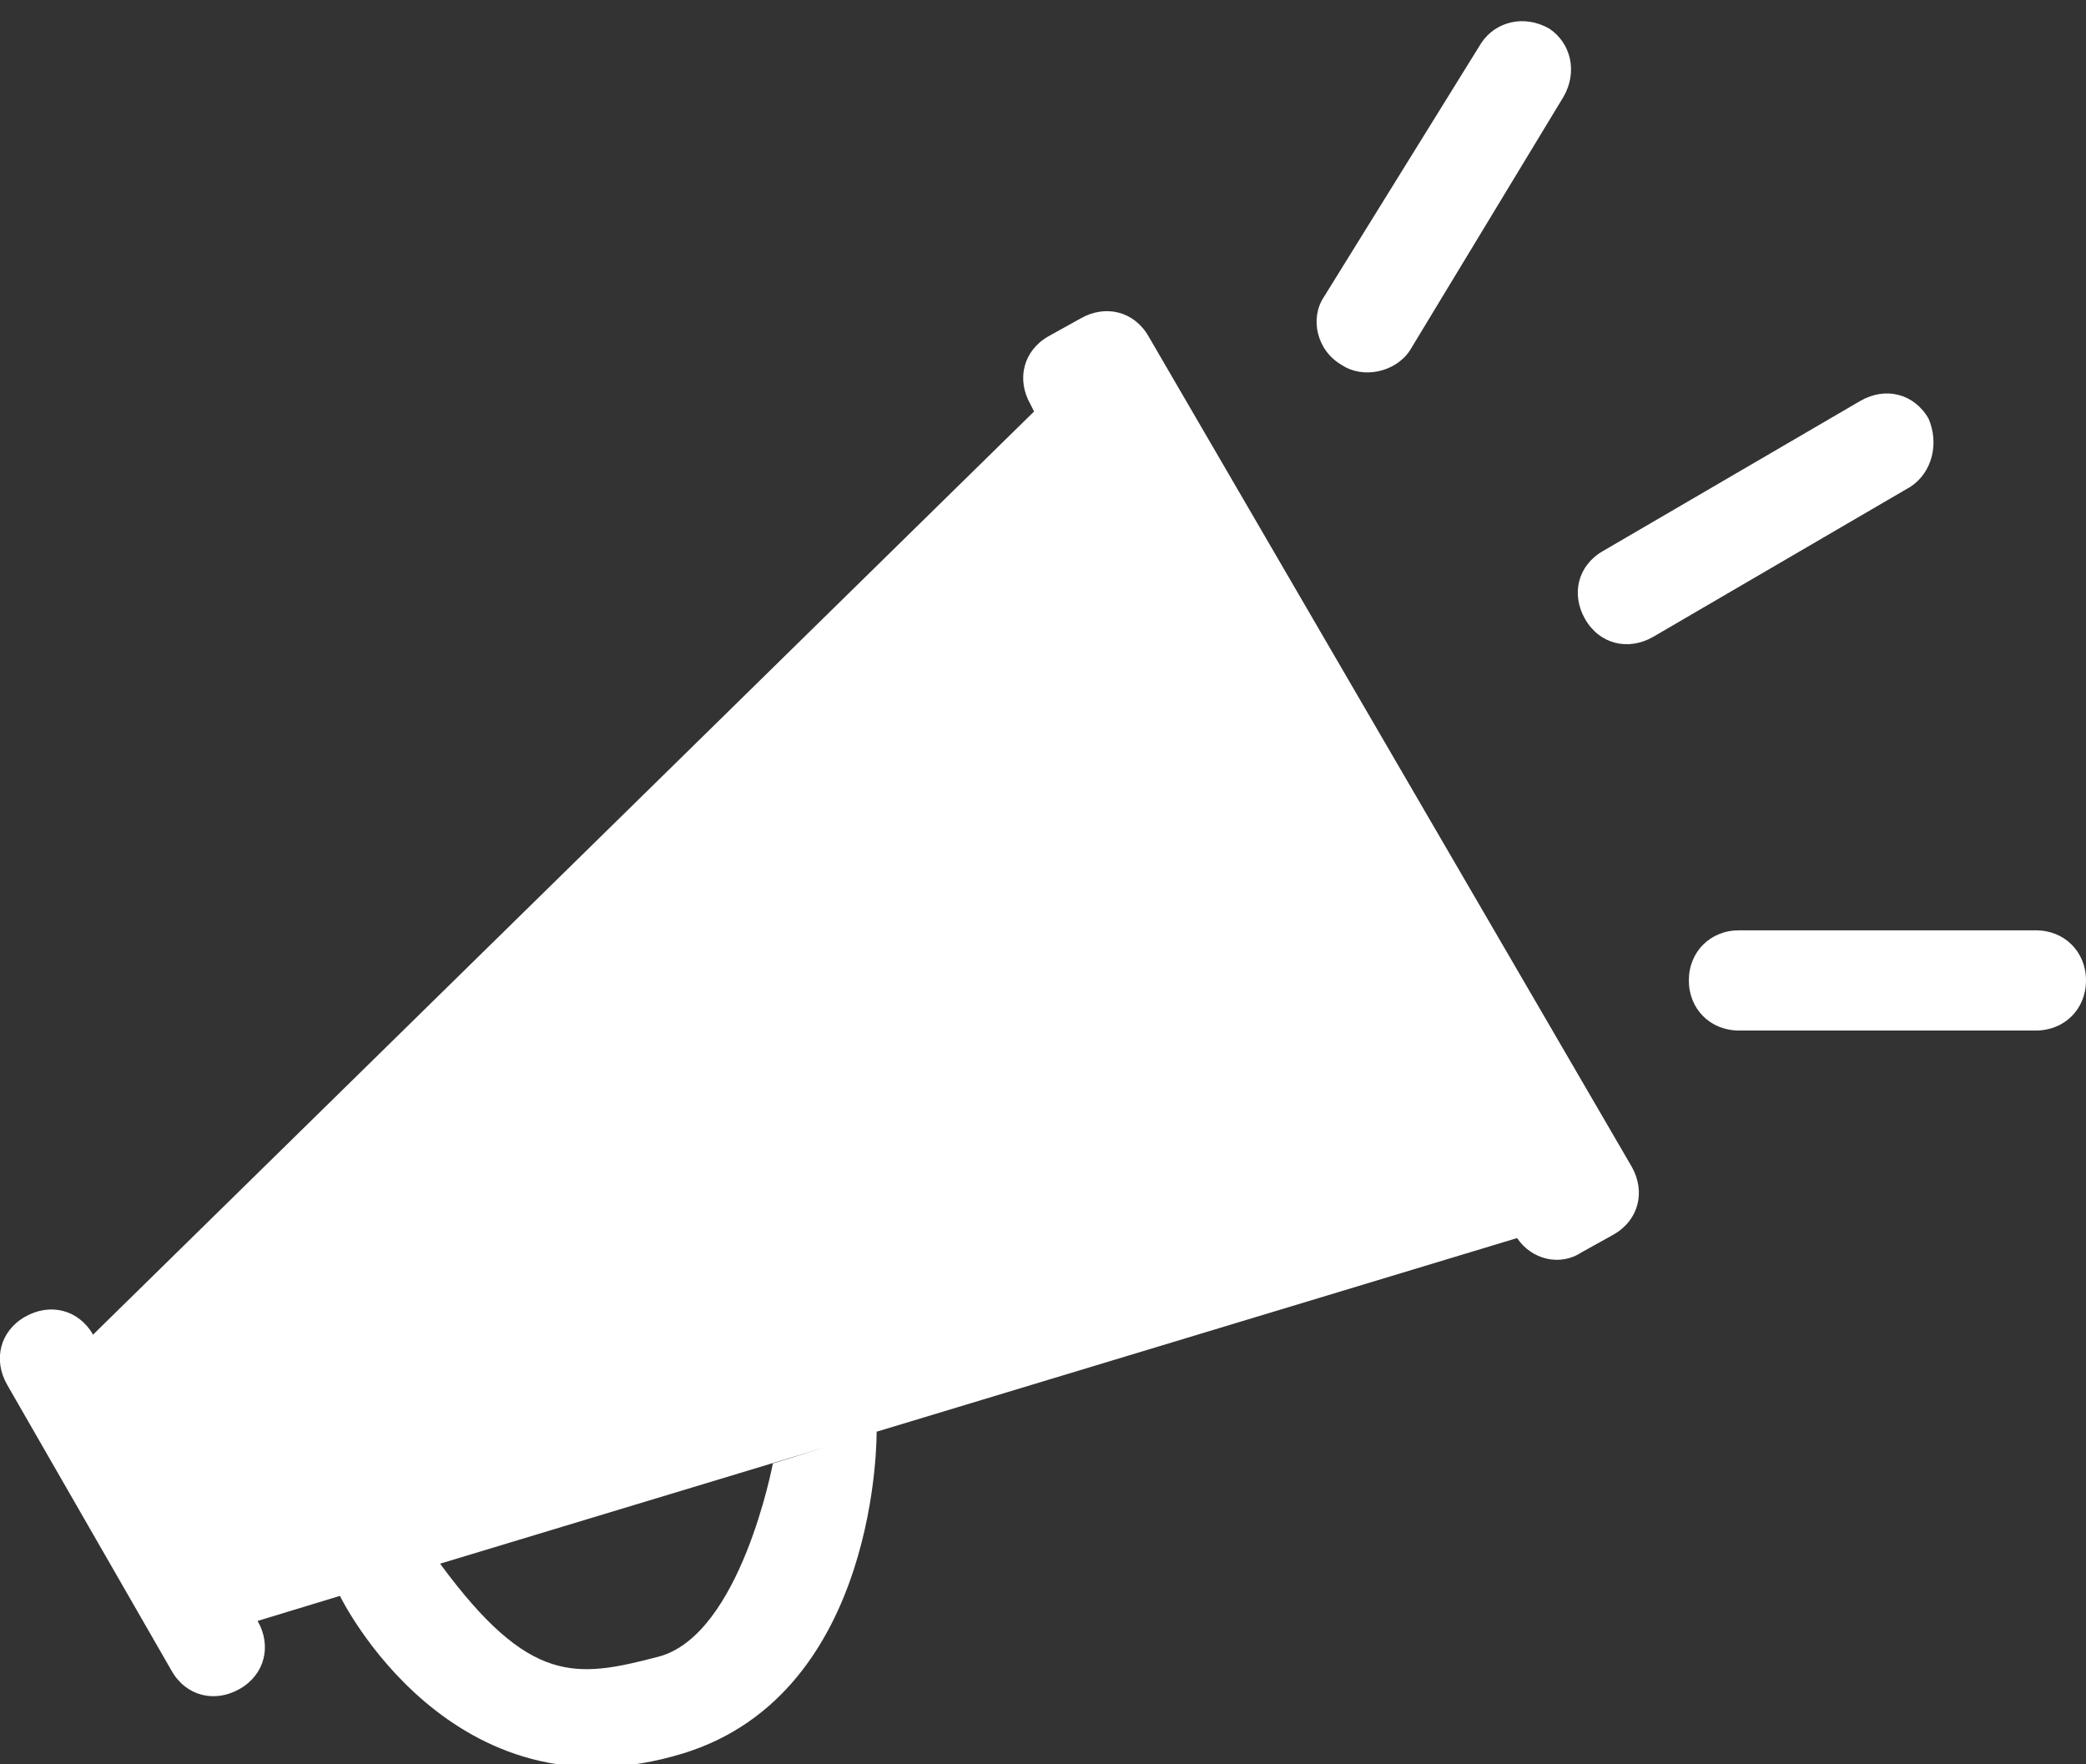
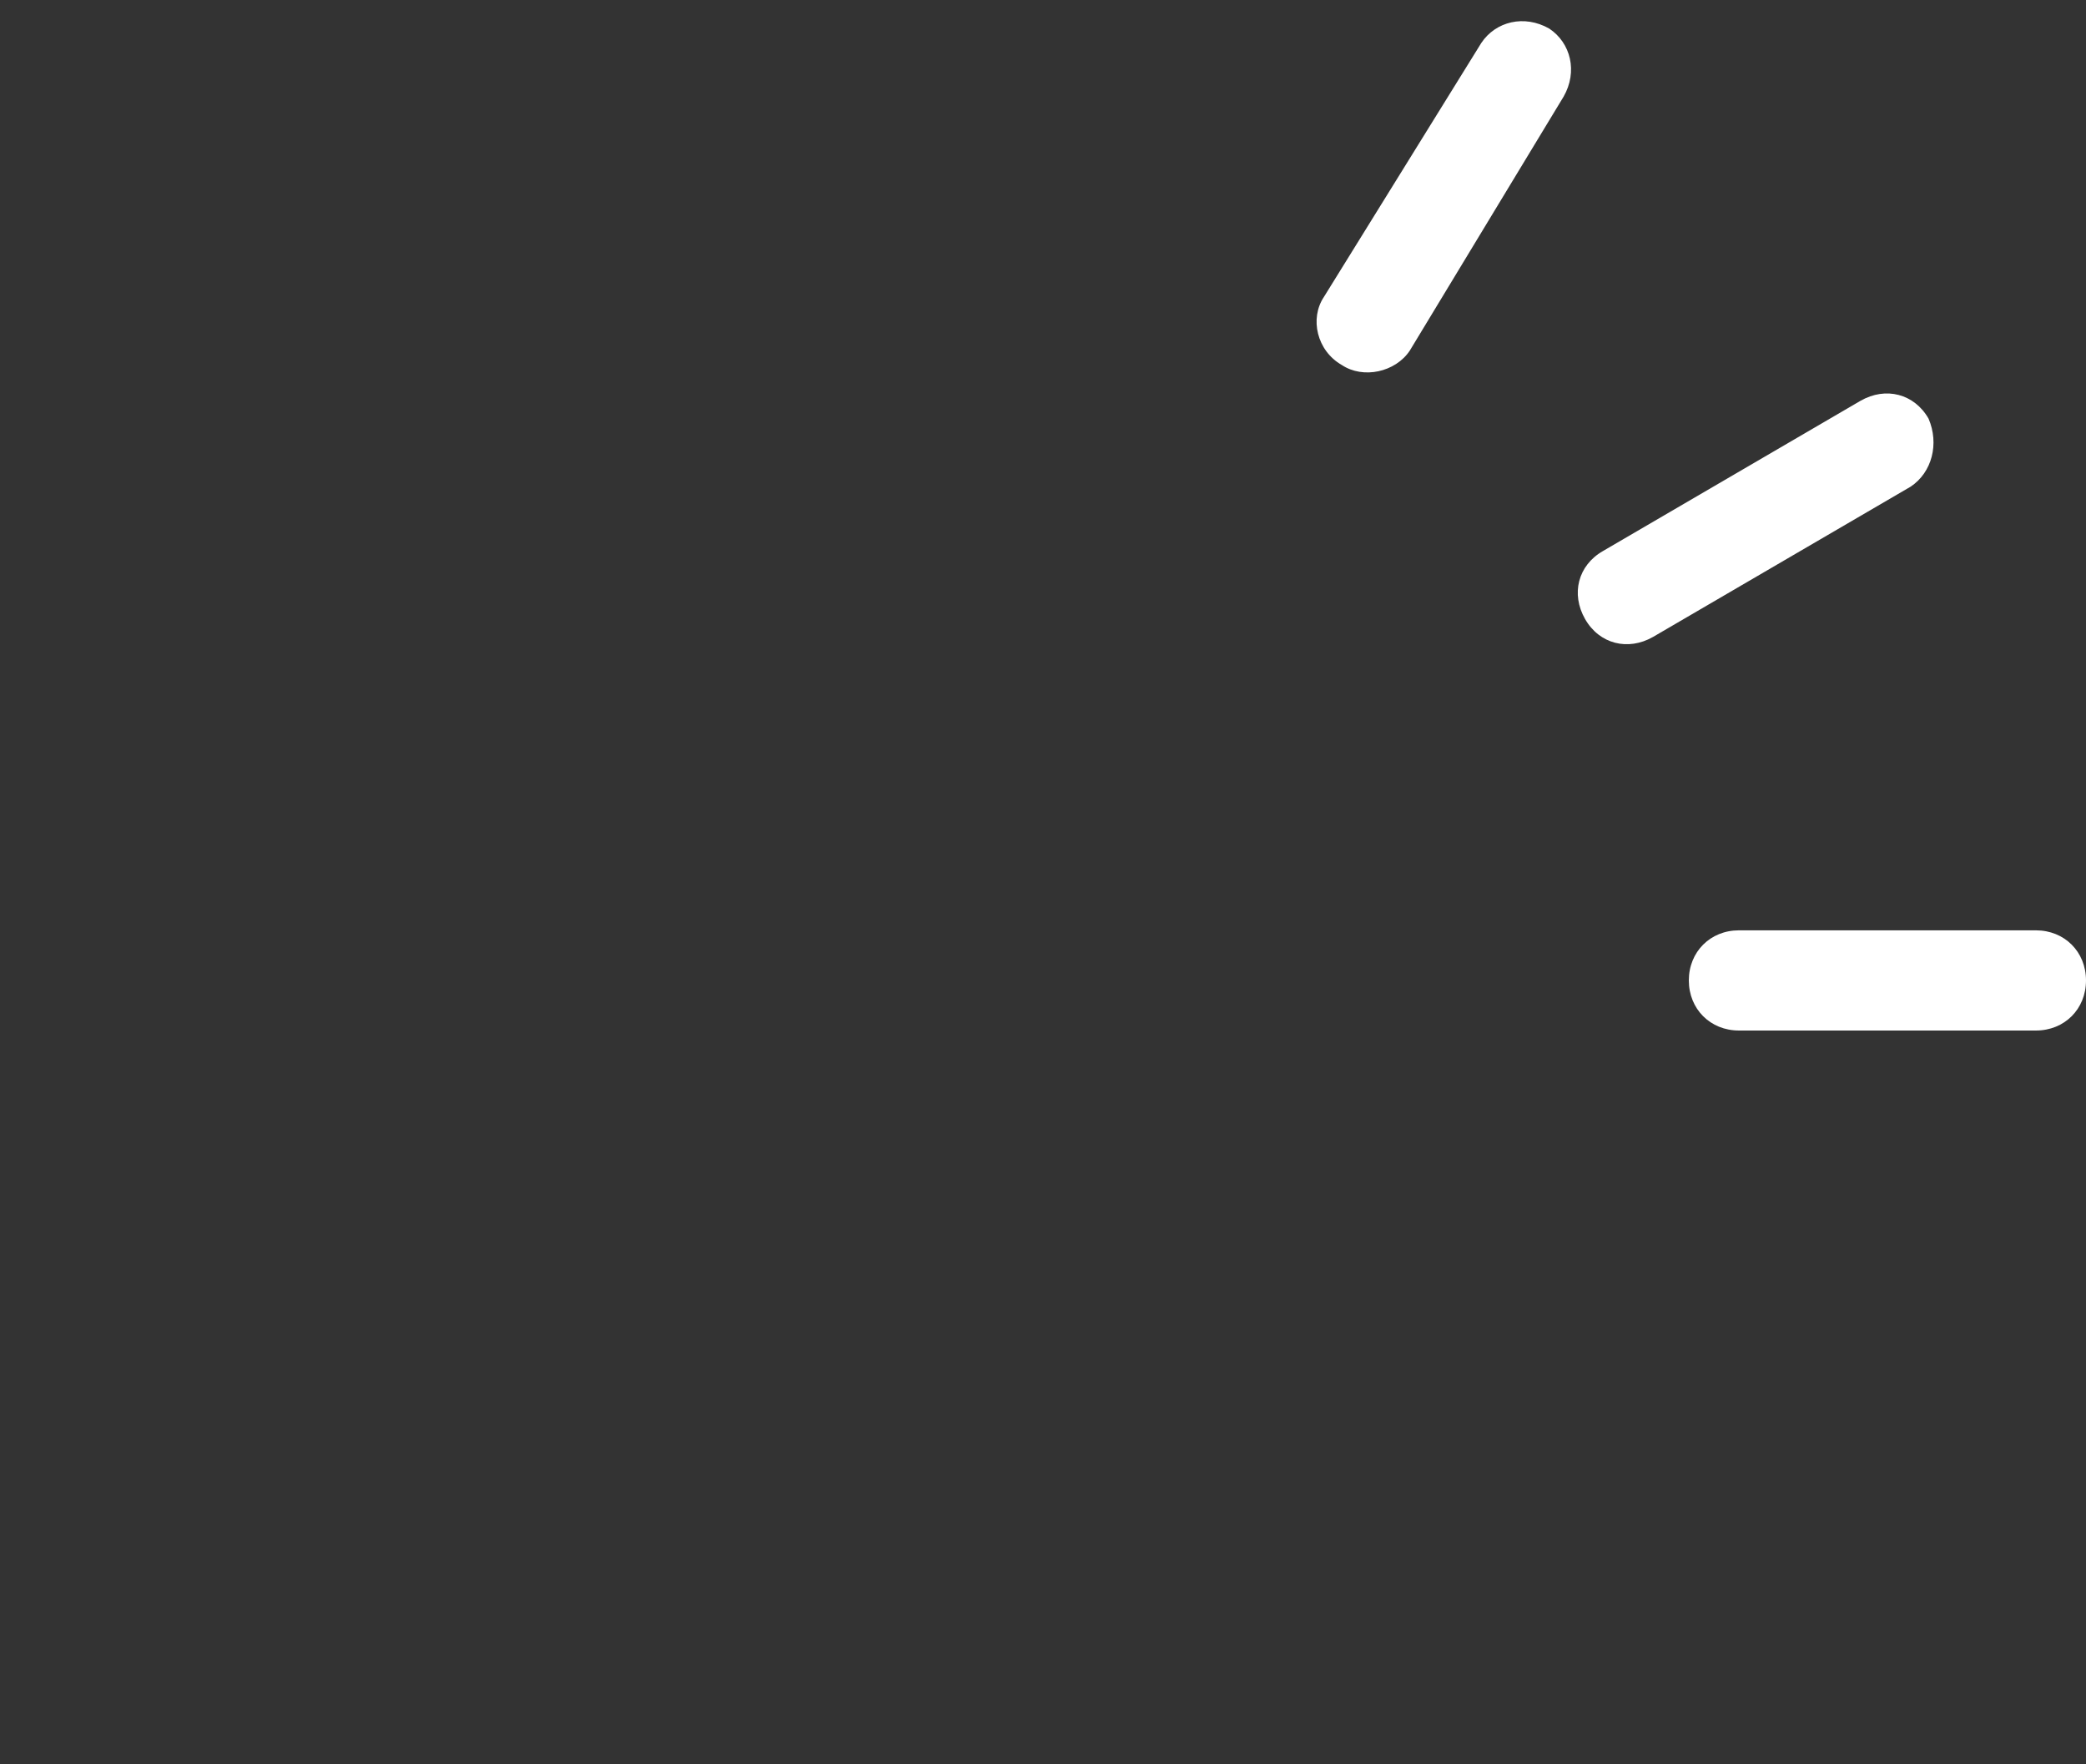
<svg xmlns="http://www.w3.org/2000/svg" version="1.1" id="Calque_2" x="0px" y="0px" viewBox="0 0 58.3 49.3" style="enable-background:new 0 0 58.3 49.3;" xml:space="preserve">
  <rect x="0" y="0" width="58.3" height="49.3" fill="#333333" stroke="none" />
  <style type="text/css">
	.st0{fill:#FFFFFF;}
</style>
  <title>picto-appel-d-offre</title>
  <path class="st0" d="M37.5,10.2c0.6,0.4,1.5,0.2,1.9-0.4c0,0,0,0,0,0l4.3-7.1c0.4-0.7,0.2-1.5-0.4-1.9c-0.7-0.4-1.5-0.2-1.9,0.4l0,0  L37,8.3C36.6,8.9,36.8,9.8,37.5,10.2C37.4,10.2,37.4,10.2,37.5,10.2z" />
  <path class="st0" d="M56.9,26h-8.3c-0.8,0-1.4,0.6-1.4,1.4c0,0.8,0.6,1.4,1.4,1.4l0,0h8.3c0.8,0,1.4-0.6,1.4-1.4  C58.3,26.6,57.7,26,56.9,26z" />
  <path class="st0" d="M53.9,11.7c-0.4-0.7-1.2-0.9-1.9-0.5c0,0,0,0,0,0l-7.2,4.2c-0.7,0.4-0.9,1.2-0.5,1.9c0.4,0.7,1.2,0.9,1.9,0.5  l7.2-4.2C54,13.2,54.2,12.4,53.9,11.7C53.9,11.7,53.9,11.7,53.9,11.7z" />
-   <path class="st0" d="M32.1,9.4c-0.4-0.7-1.2-0.9-1.9-0.5c0,0,0,0,0,0l-0.9,0.5c-0.7,0.4-0.9,1.2-0.5,1.9c0,0,0,0,0,0l0.1,0.2  L2.6,37.3c-0.4-0.7-1.2-0.9-1.9-0.5c0,0,0,0,0,0l0,0C0,37.2-0.2,38,0.2,38.7c0,0,0,0,0,0l4.6,8c0.4,0.7,1.2,0.9,1.9,0.5  c0.7-0.4,0.9-1.2,0.5-1.9l2.3-0.7c0,0,3.1,6.4,9.6,4.4c5.5-1.7,5.4-9,5.4-9l-2.9,0.9c0,0-0.9,4.8-3.2,5.4c-2.3,0.6-3.6,0.8-6.1-2.6  l30.1-9.1c0.4,0.6,1.2,0.8,1.8,0.4l0.9-0.5c0.7-0.4,0.9-1.2,0.5-1.9c0,0,0,0,0,0L32.1,9.4z" />
</svg>